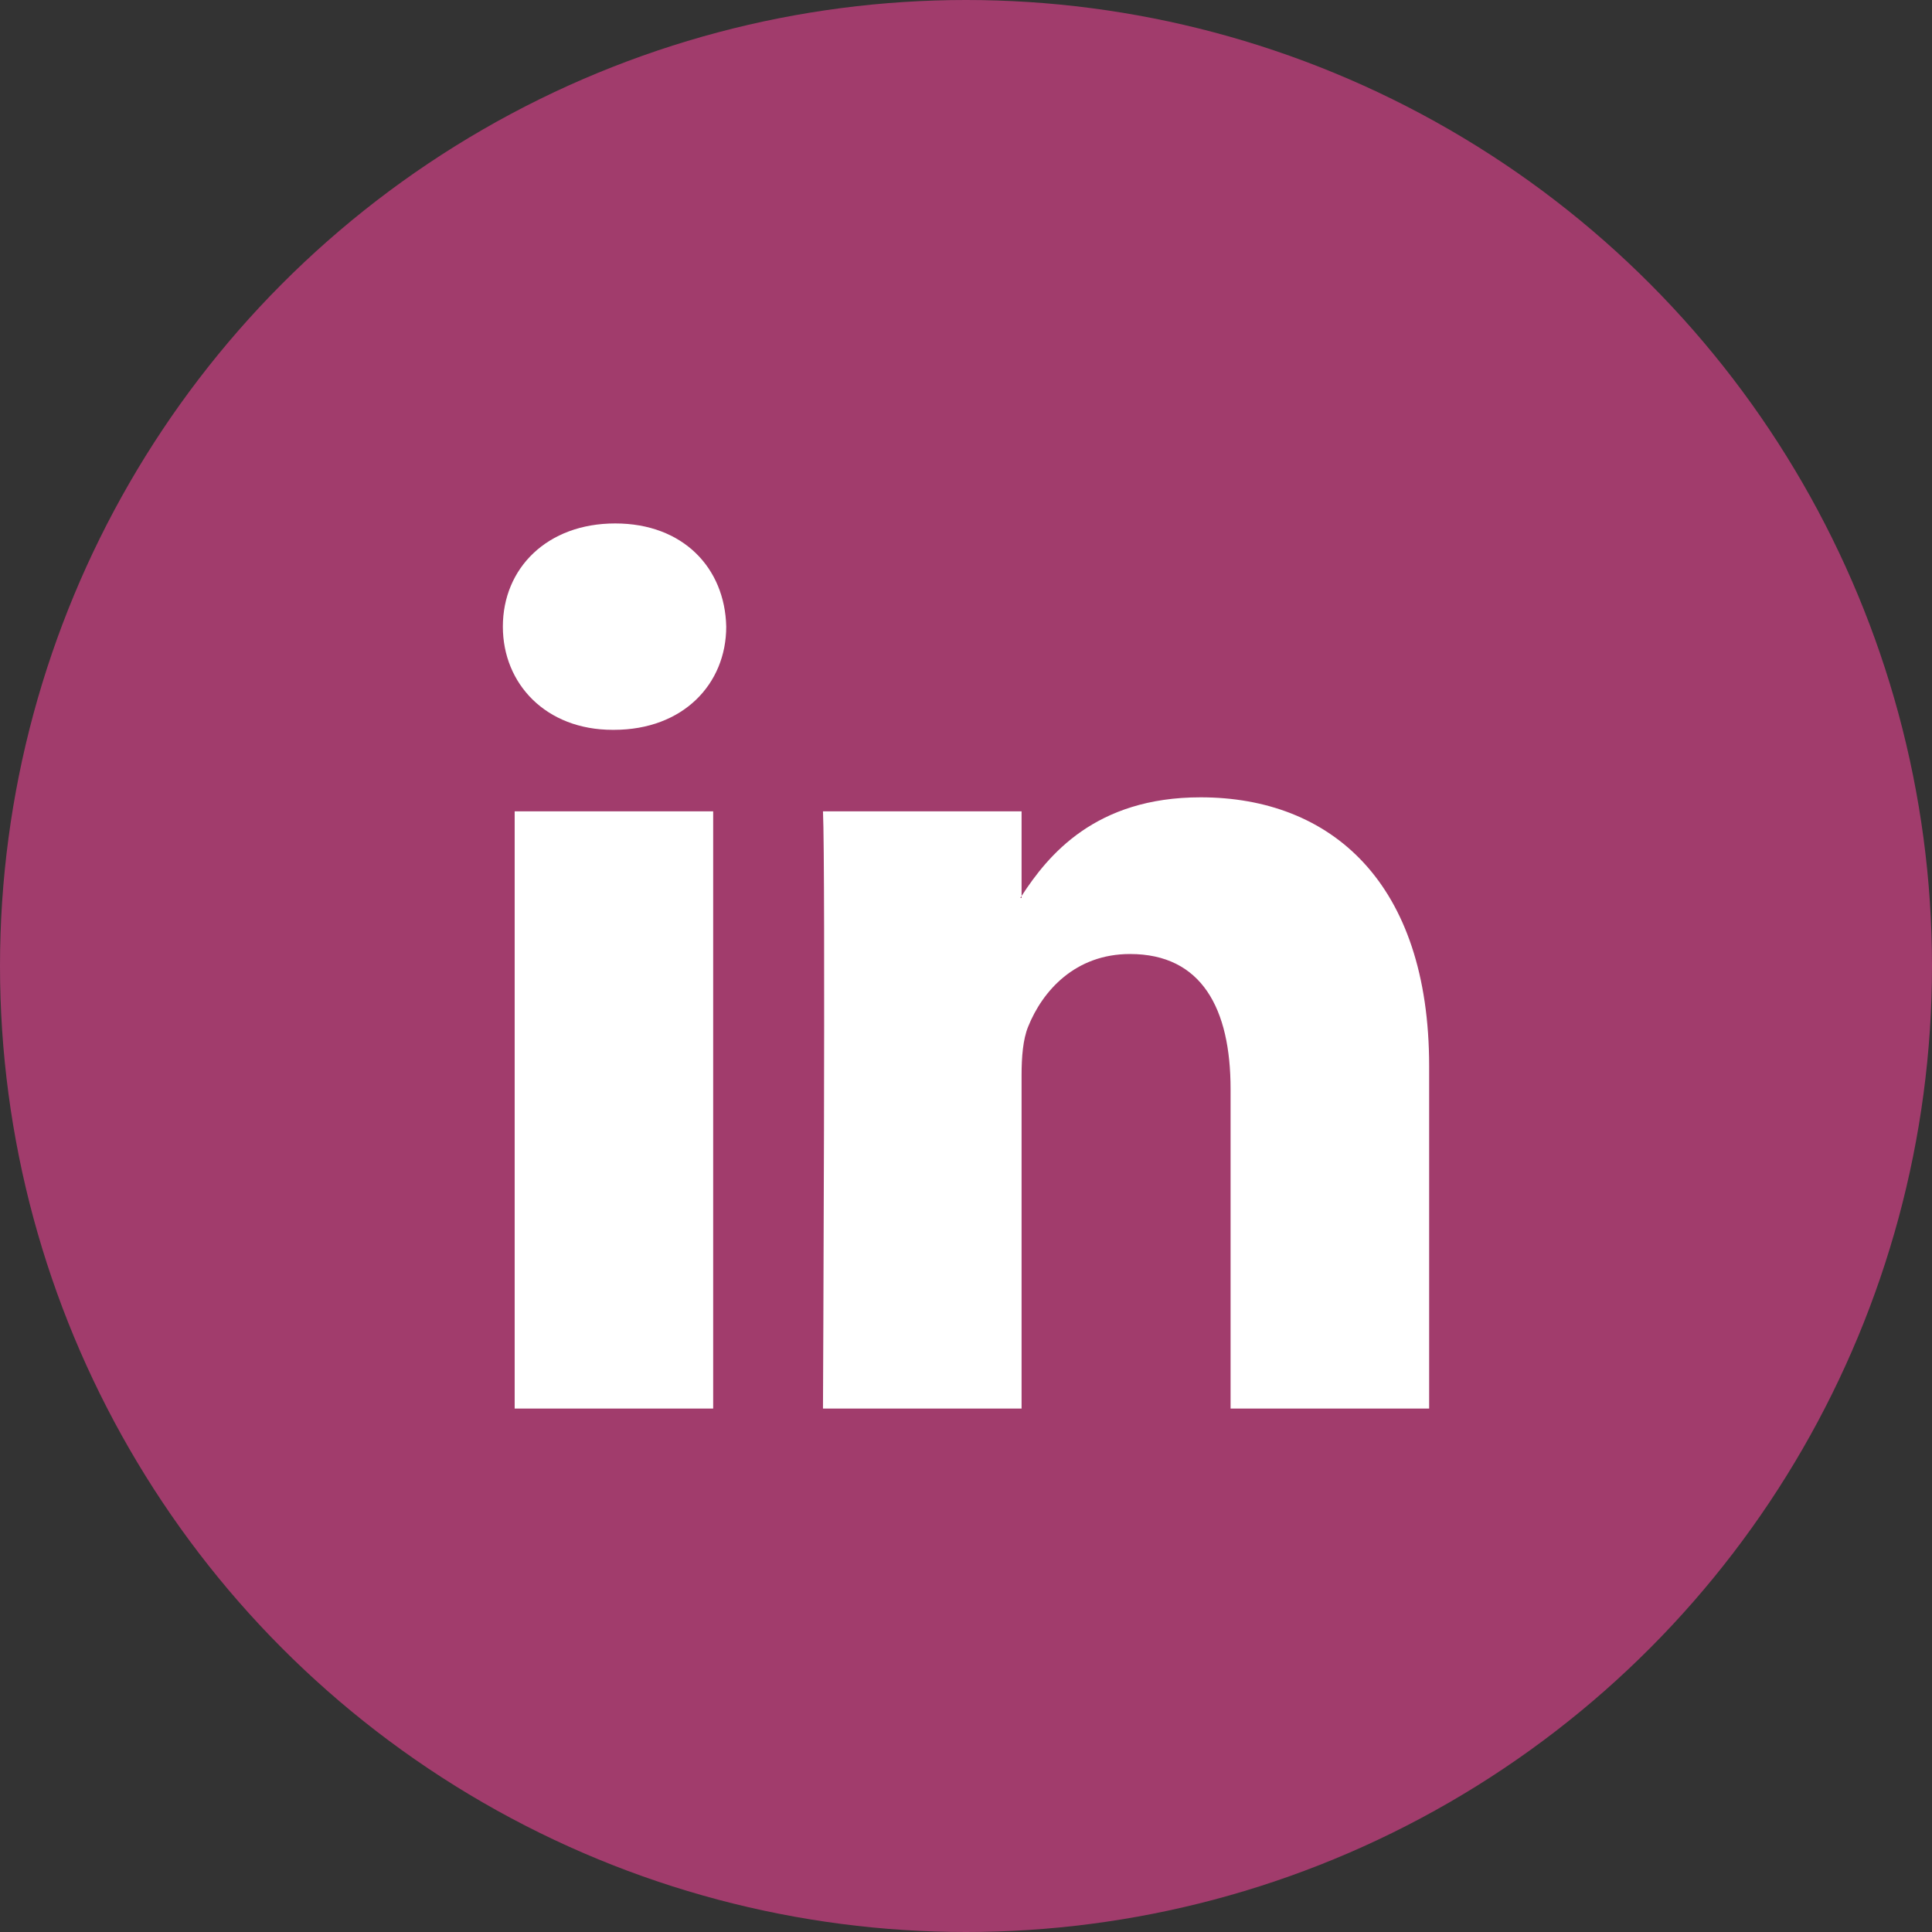
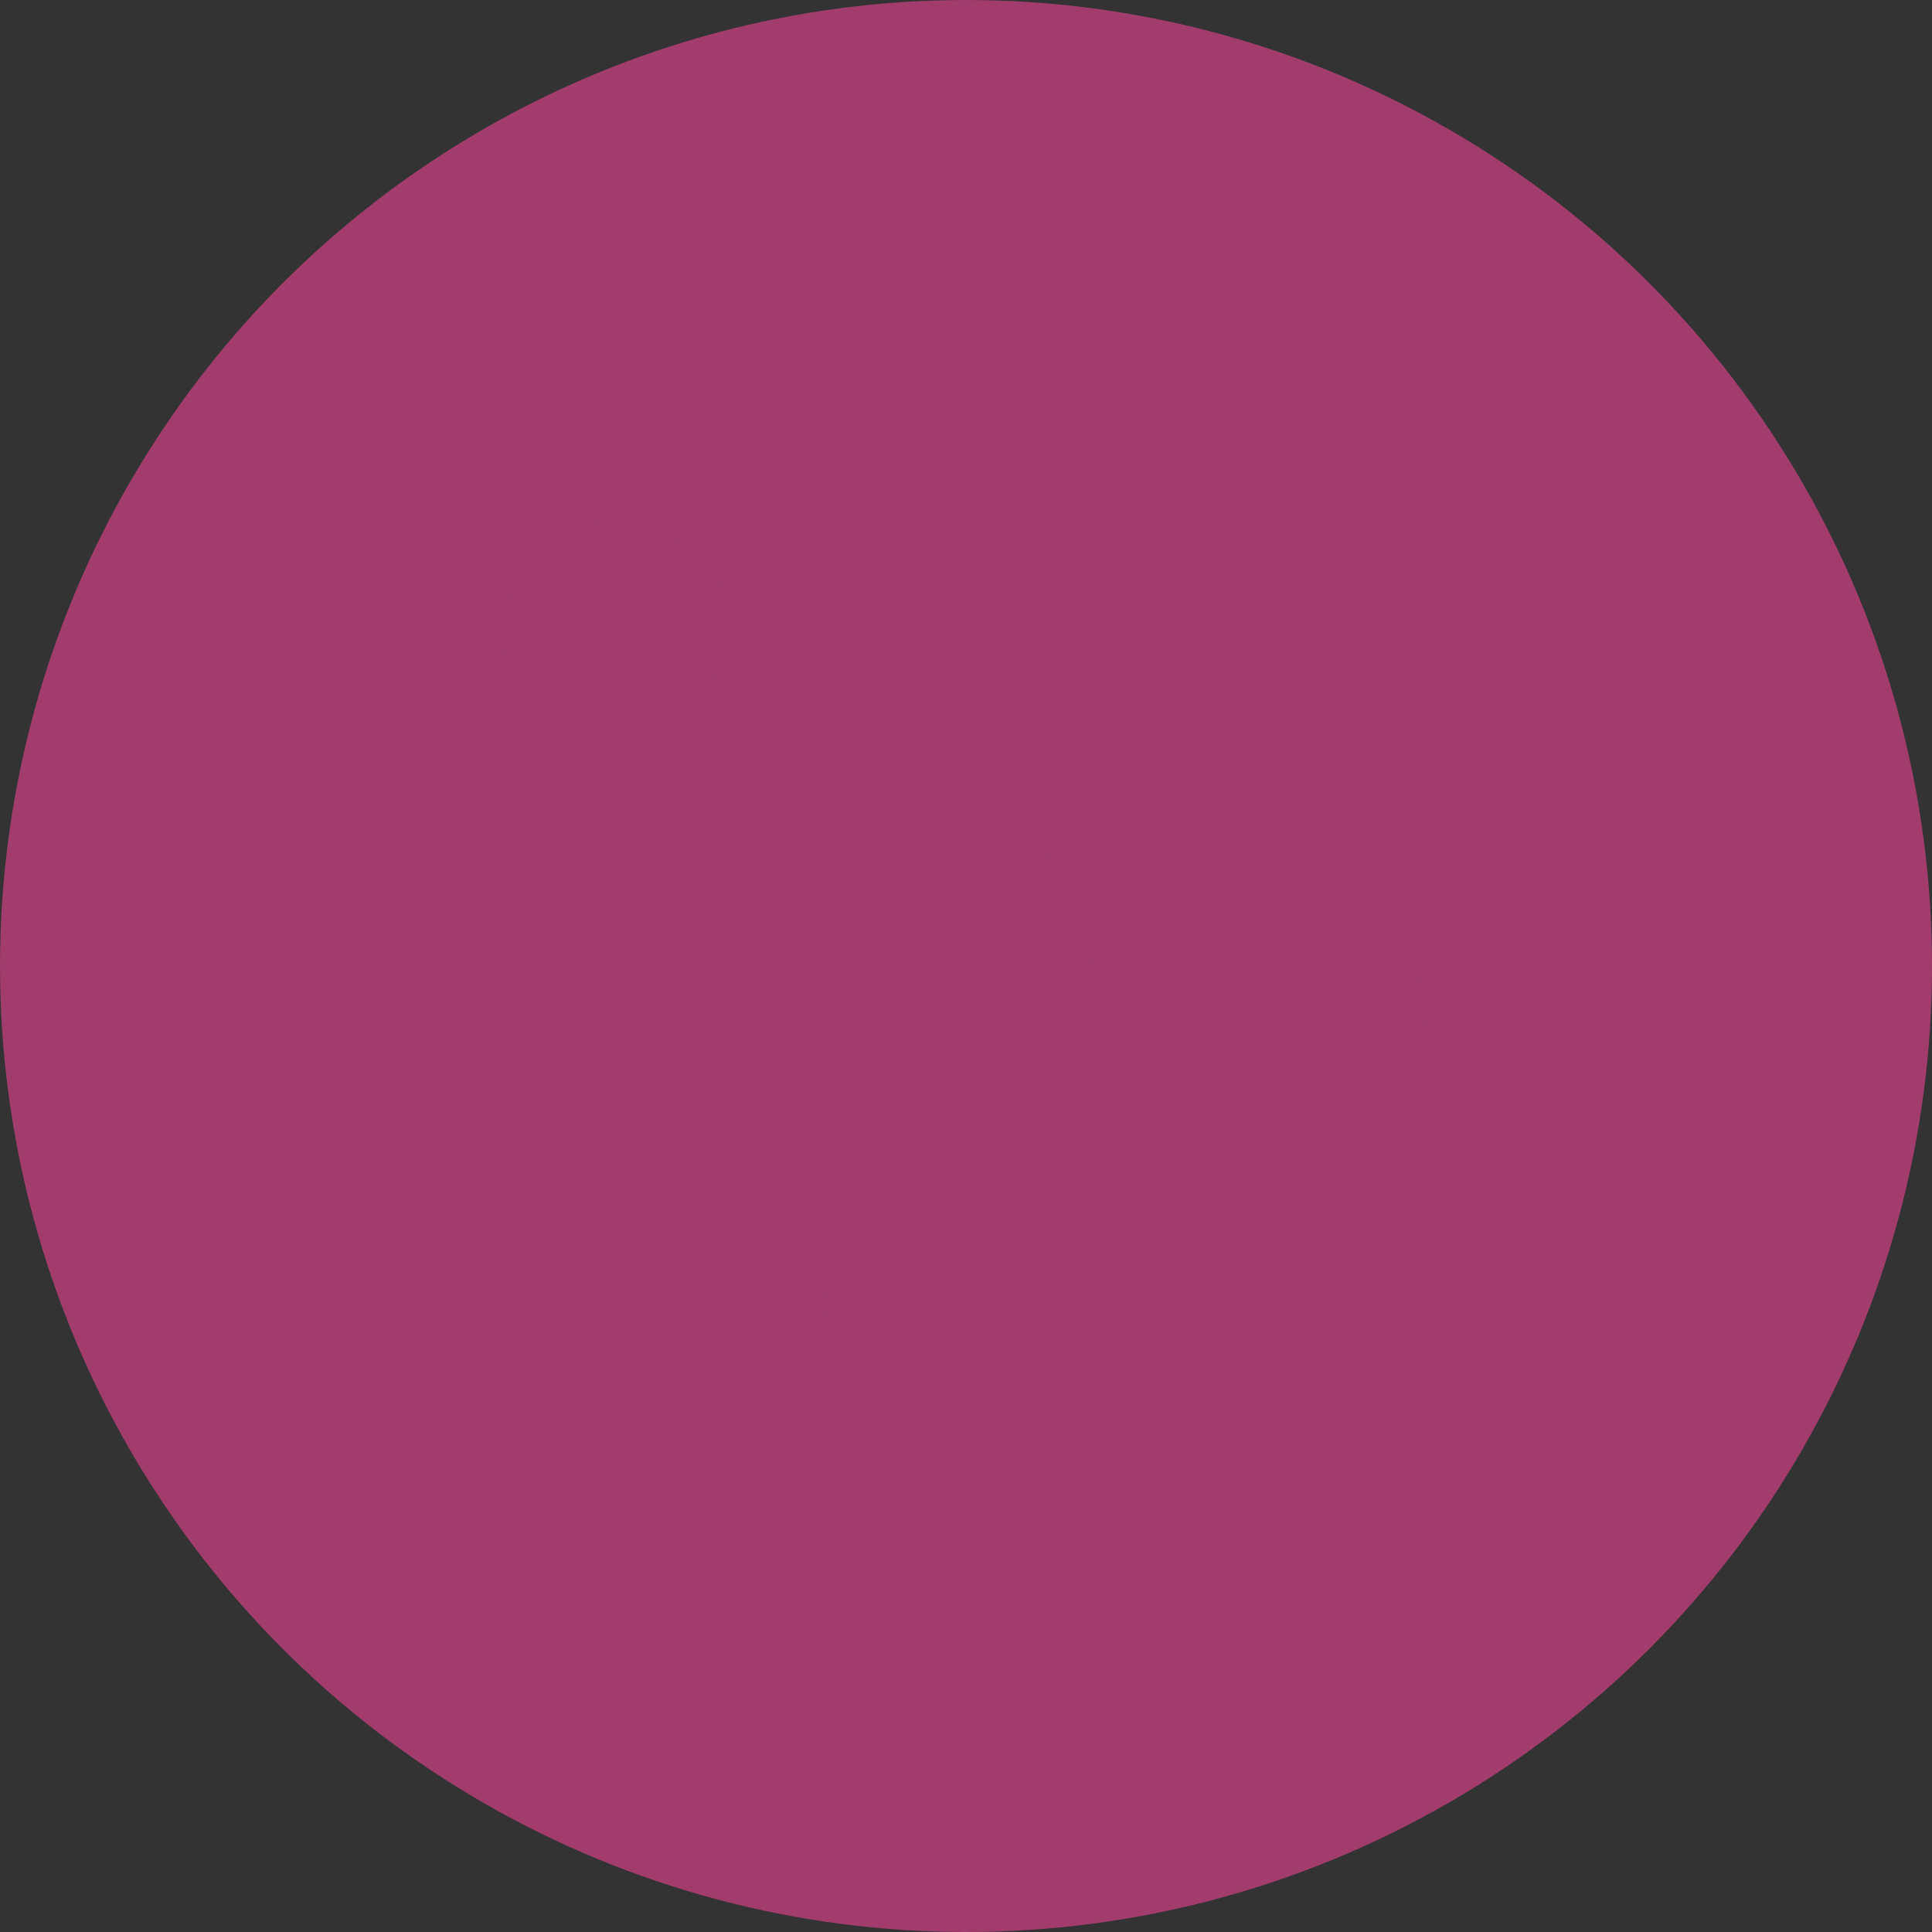
<svg xmlns="http://www.w3.org/2000/svg" id="Capa_2" viewBox="0 0 376.406 376.406">
  <rect x="0" y="0" width="376.406" height="376.406" fill="#333333" stroke="none" />
  <defs>
    <style>
      .cls-1, .cls-2 {
        fill: #a13c6c;
      }

      .cls-3 {
        fill: #fff;
      }

      .cls-2 {
        fill-rule: evenodd;
      }
    </style>
  </defs>
  <g id="Capa_1-2" data-name="Capa_1">
    <g>
      <circle class="cls-1" cx="188.203" cy="188.203" r="188.203" />
-       <rect class="cls-3" x="64.533" y="64.533" width="247.341" height="247.341" />
      <g>
        <path class="cls-2" d="M199.031,174.94v-.381c-.078.128-.186.256-.253.381h.253Z" />
        <path class="cls-2" d="M57.868,57.868v260.671h260.671V57.868H57.868ZM138.946,274.426h-38.674v-116.354h38.674v116.354ZM119.609,142.191h-.256c-12.973,0-21.382-8.938-21.382-20.109,0-11.417,8.655-20.101,21.891-20.101,13.239,0,21.375,8.685,21.628,20.101,0,11.172-8.389,20.109-21.881,20.109ZM278.435,274.426h-38.685v-62.25c0-15.635-5.589-26.308-19.59-26.308-10.693,0-17.047,7.186-19.846,14.147-1.017,2.486-1.283,5.943-1.283,9.429v64.982h-38.692s.518-105.439,0-116.354h38.692v16.488c5.141-7.91,14.315-19.219,34.865-19.219,25.458,0,44.54,16.626,44.54,52.362v66.723Z" />
      </g>
    </g>
  </g>
</svg>